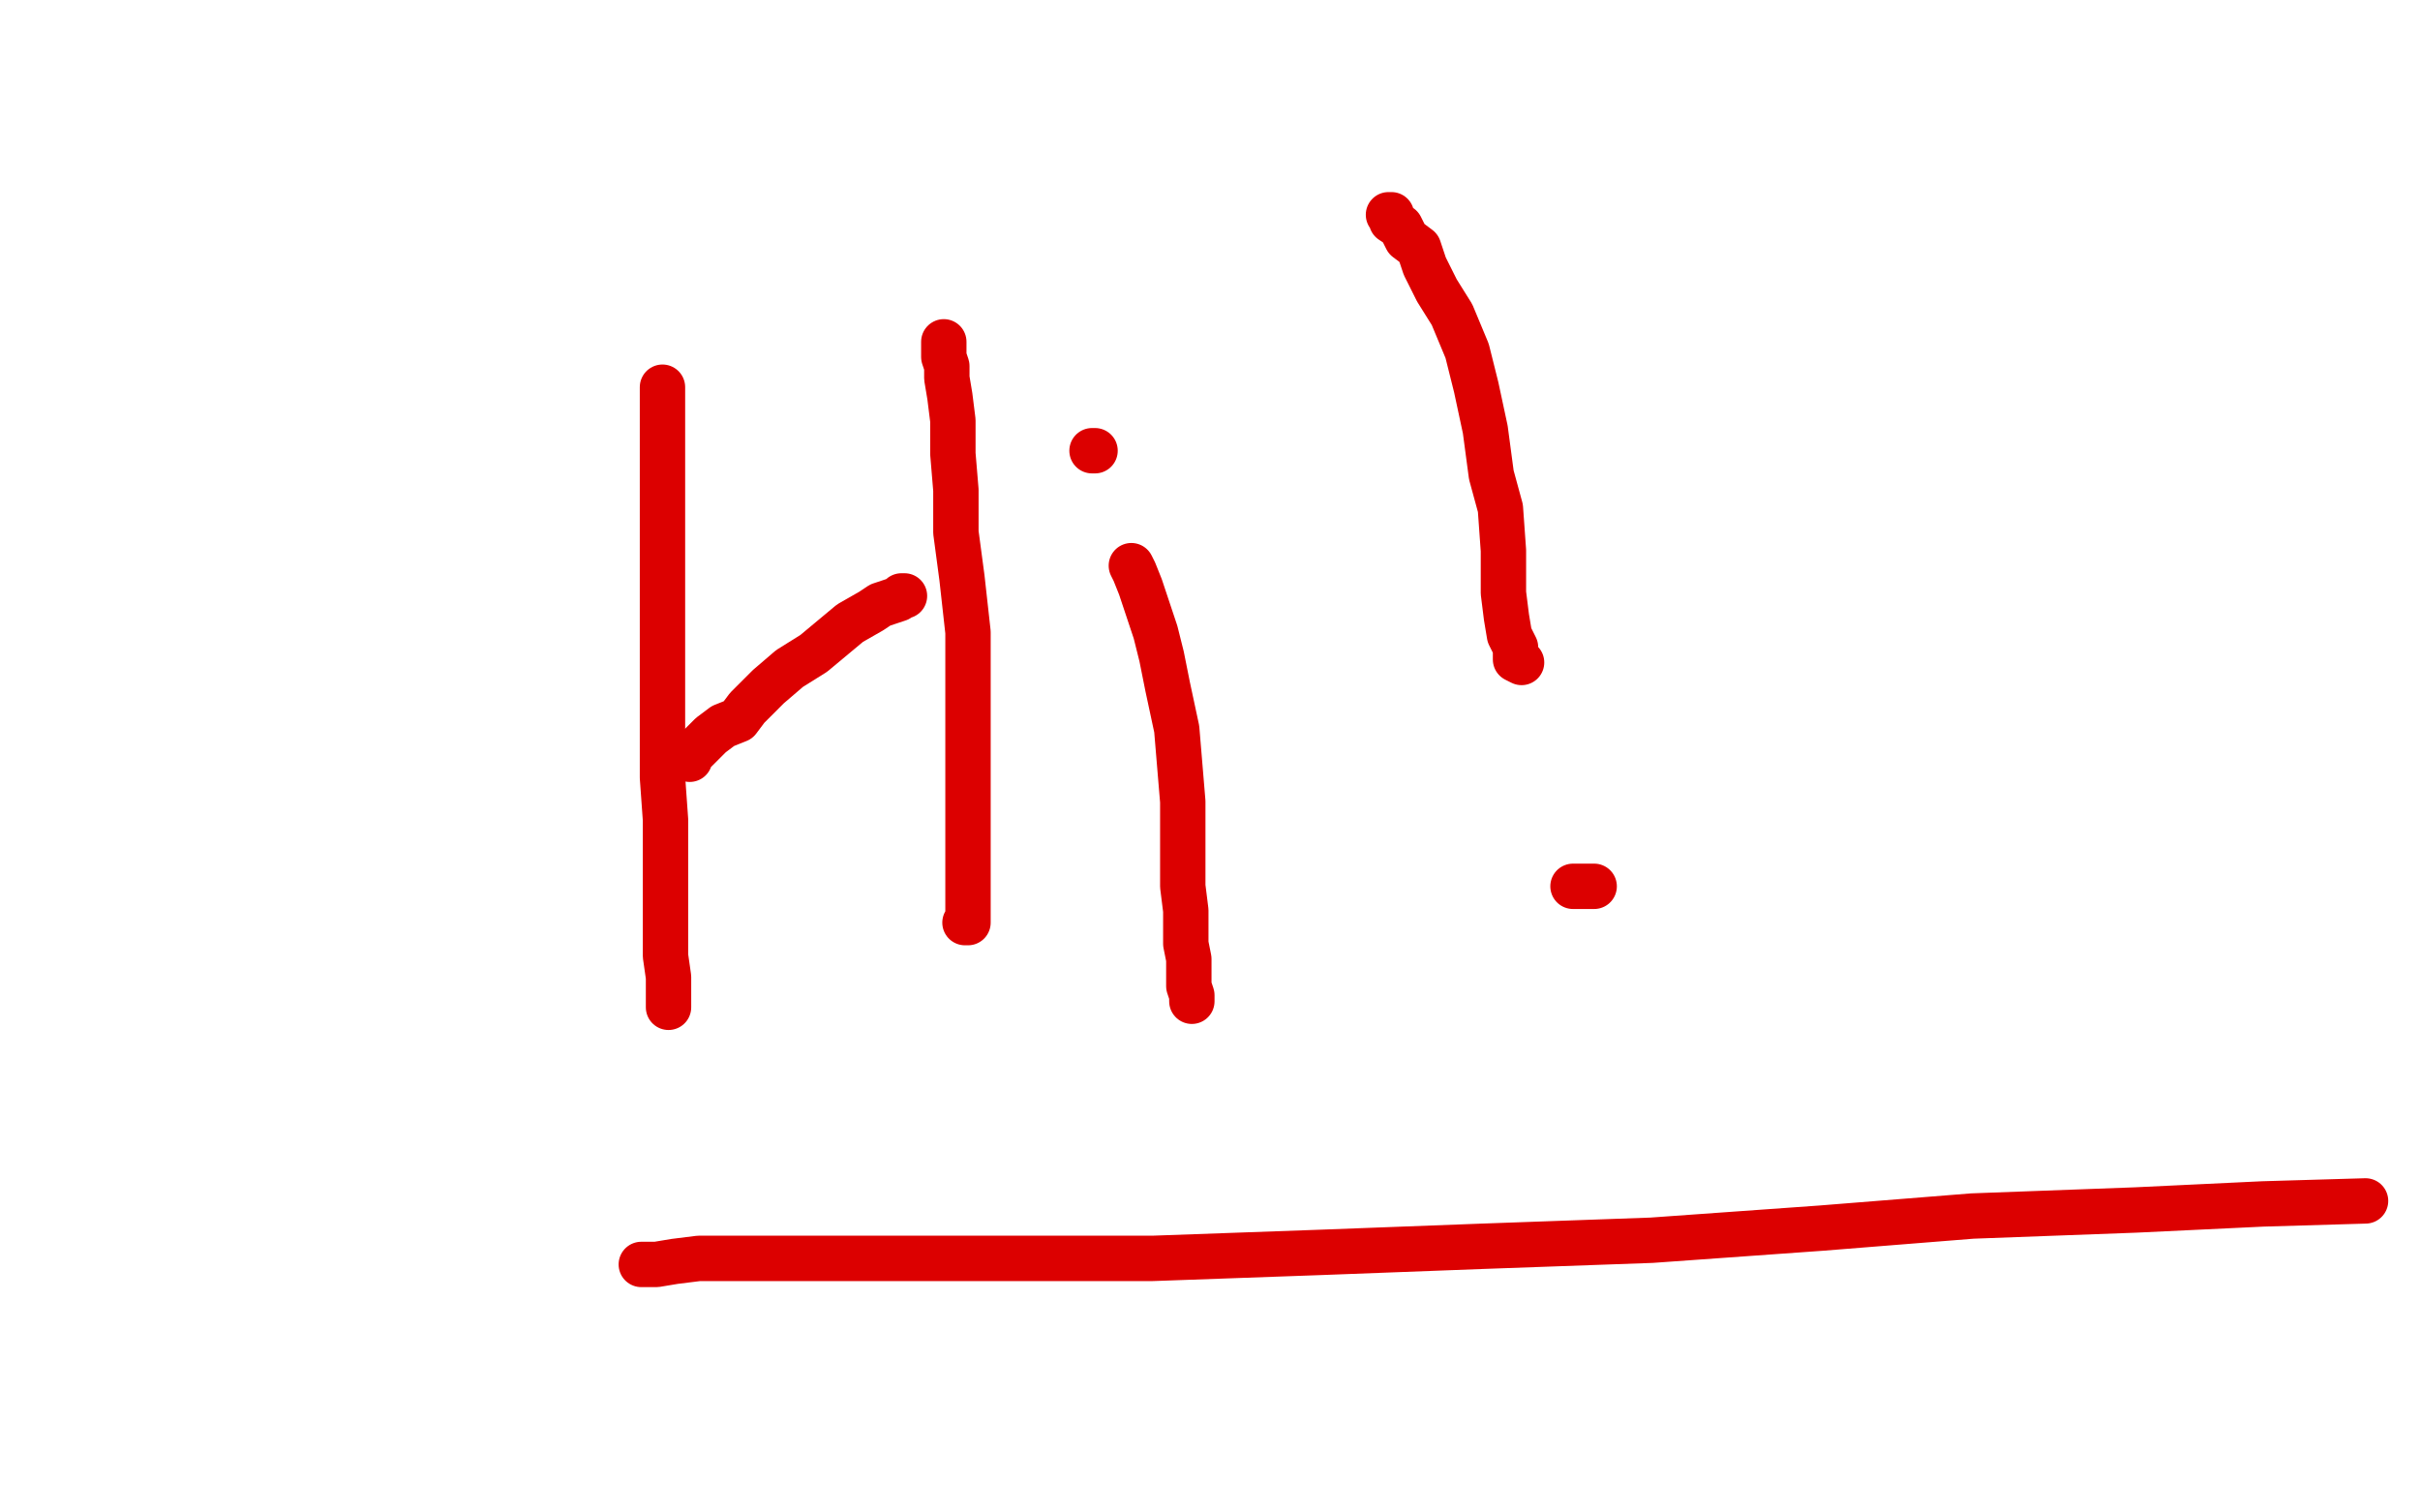
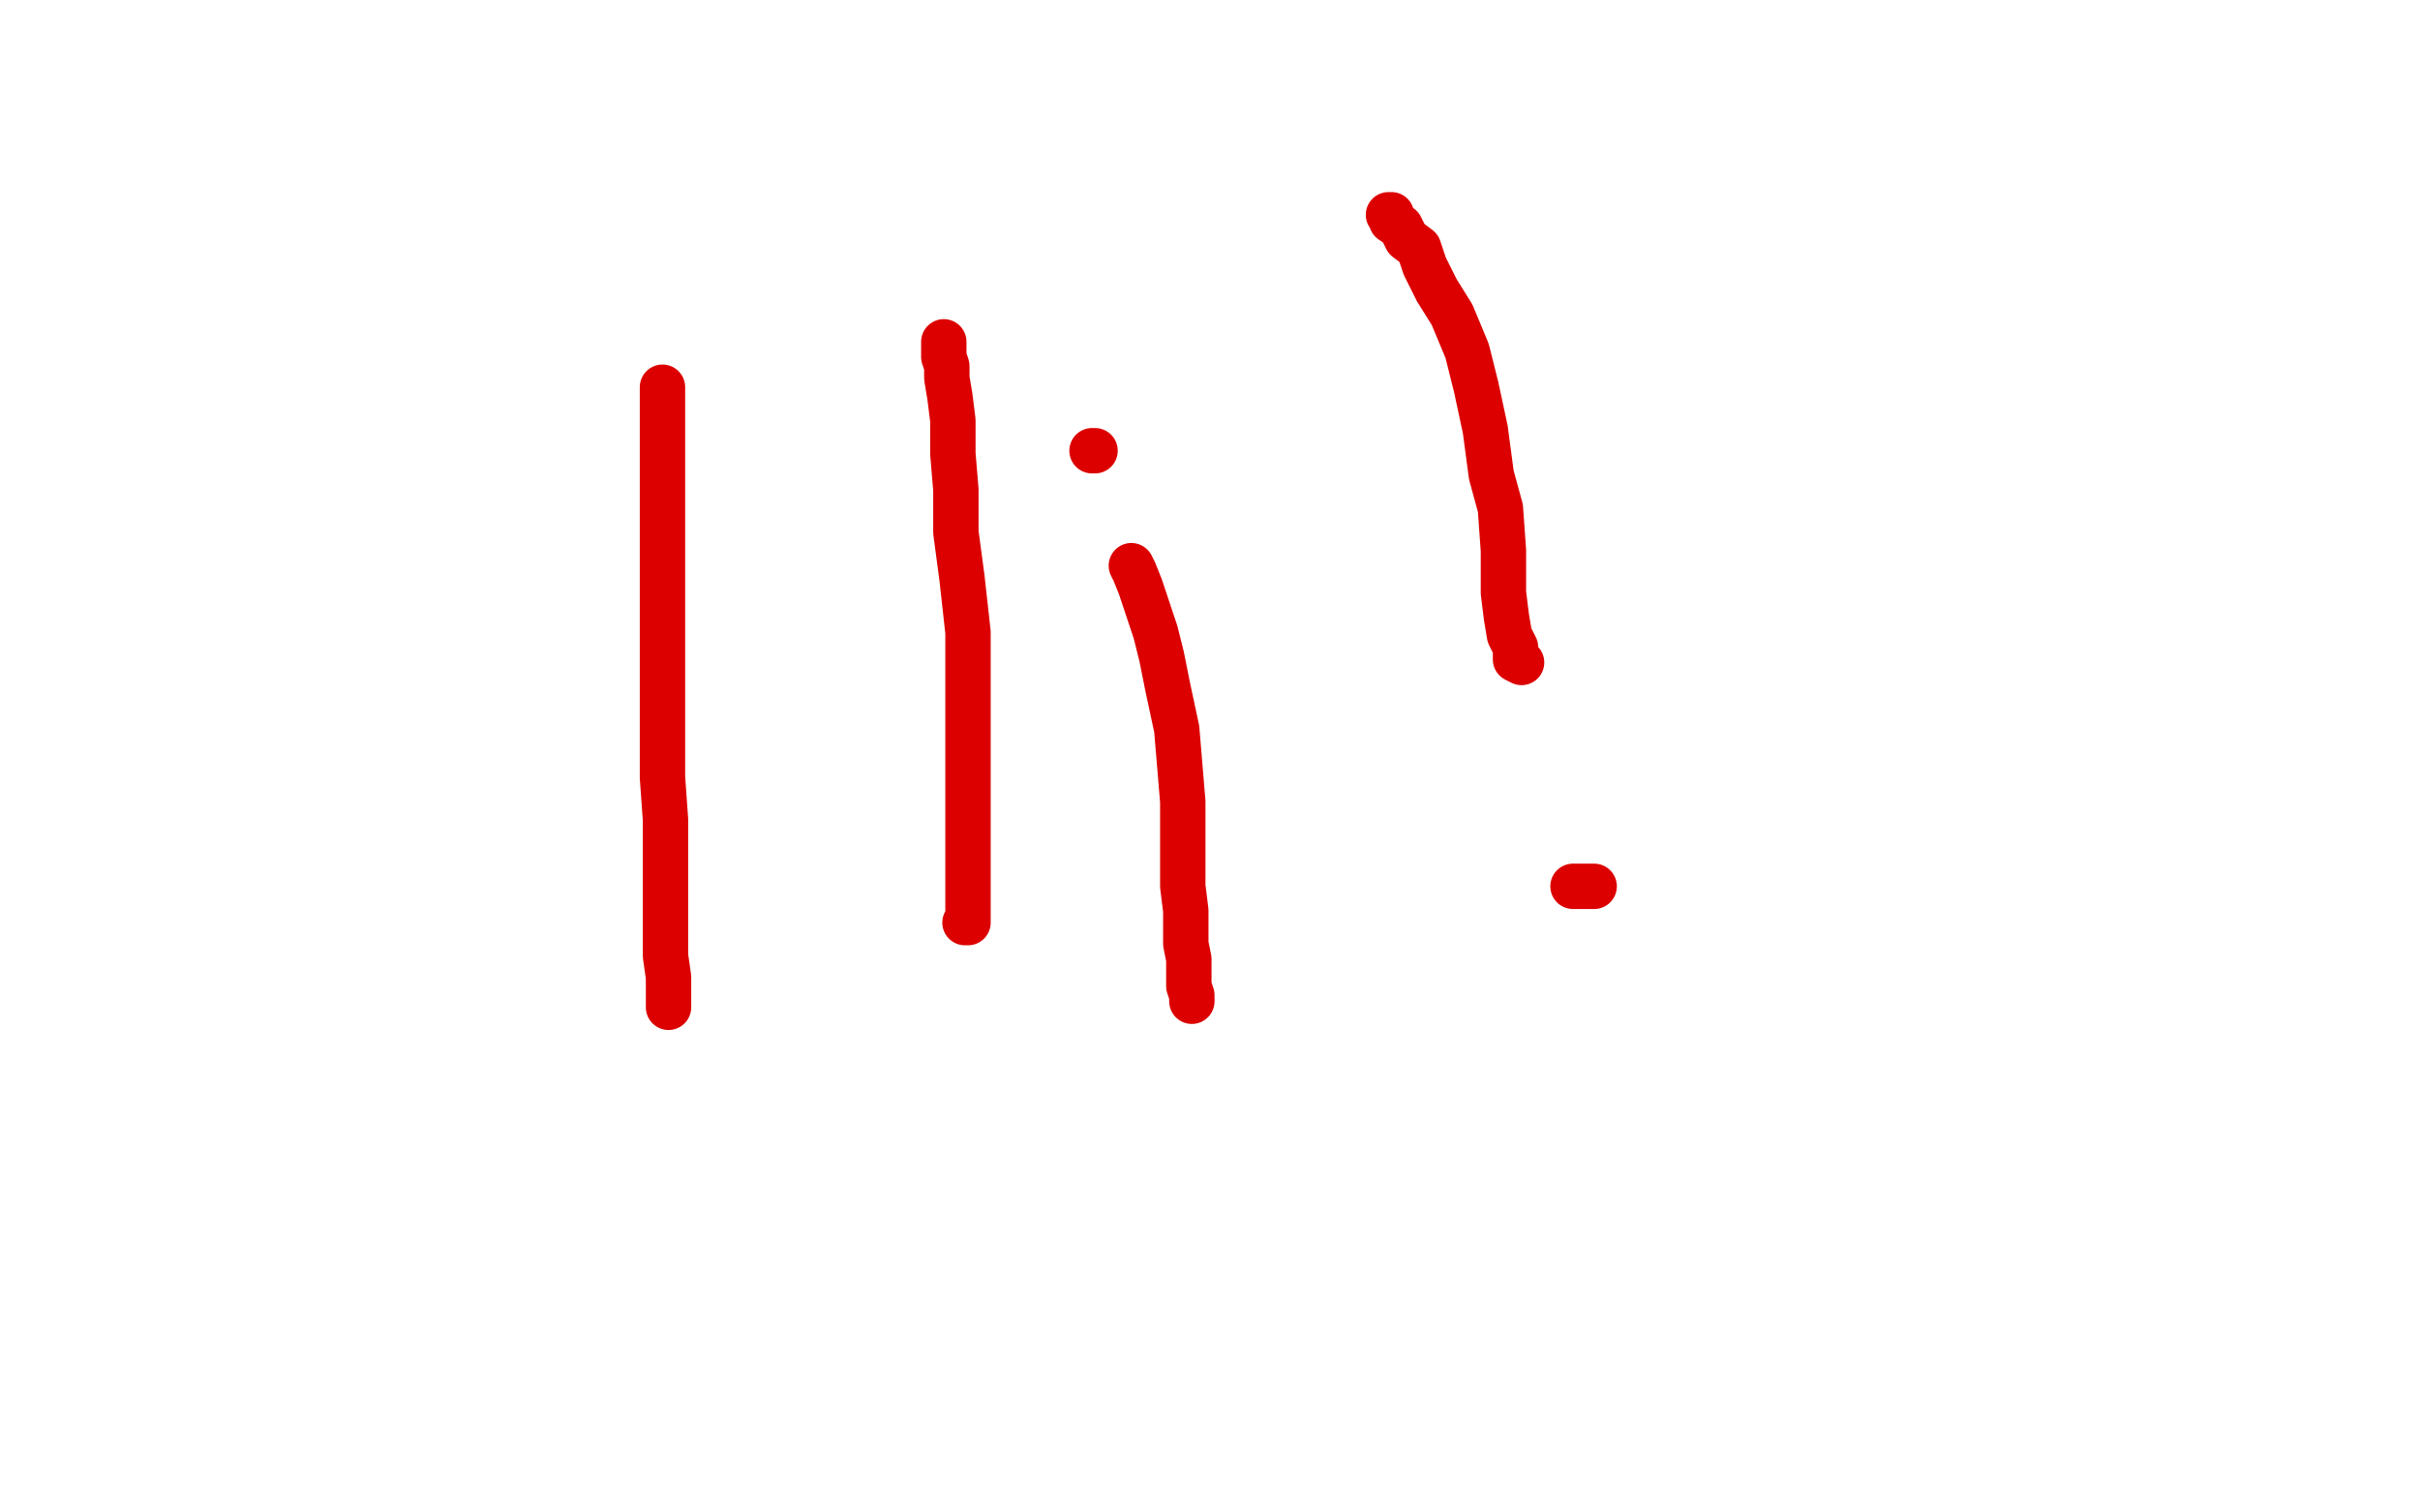
<svg xmlns="http://www.w3.org/2000/svg" width="800" height="500" version="1.1" style="stroke-antialiasing: false">
  <desc>This SVG has been created on https://colorillo.com/</desc>
  <rect x="0" y="0" width="800" height="500" style="fill: rgb(255,255,255); stroke-width:0" />
  <polyline points="219,128 219,131 219,131 219,136 219,136 219,143 219,143 219,152 219,152 219,166 219,166 219,179 219,179 219,194 219,194 219,209 219,209 219,226 219,226 219,242 219,242 219,257 219,257 220,271 220,271 220,282 220,282 220,291 220,301 220,309 220,316 221,323 221,327 221,332 221,333 221,332" style="fill: none; stroke: #dc0000; stroke-width: 15; stroke-linejoin: round; stroke-linecap: round; stroke-antialiasing: false; stroke-antialias: 0; opacity: 1.0" />
  <polyline points="312,113 312,114 312,114 312,116 312,116 312,118 312,118 313,121 313,121 313,125 313,125 314,131 314,131 315,139 315,139 315,150 315,150 316,162 316,162 316,176 316,176 318,191 318,191 320,209 320,209 320,224 320,224 320,239 320,252 320,265 320,274 320,284 320,290 320,297 320,300 320,303 320,305 319,305" style="fill: none; stroke: #dc0000; stroke-width: 15; stroke-linejoin: round; stroke-linecap: round; stroke-antialiasing: false; stroke-antialias: 0; opacity: 1.0" />
-   <polyline points="228,251 228,250 228,250 229,249 229,249 229,248 229,248 230,248 230,248 232,246 232,246 235,243 235,243 239,240 239,240 244,238 244,238 247,234 254,227 261,221 269,216 275,211 281,206 288,202 291,200 294,199 297,198 298,197 299,197" style="fill: none; stroke: #dc0000; stroke-width: 15; stroke-linejoin: round; stroke-linecap: round; stroke-antialiasing: false; stroke-antialias: 0; opacity: 1.0" />
  <polyline points="374,187 375,189 375,189 377,194 377,194 379,200 379,200 382,209 382,209 384,217 384,217 386,227 386,227 389,241 389,241 390,253 390,253 391,265 391,265 391,275 391,275 391,283 391,283 391,293 391,293 392,301 392,301 392,307 392,312 393,317 393,322 393,326 394,329 394,330 394,331" style="fill: none; stroke: #dc0000; stroke-width: 15; stroke-linejoin: round; stroke-linecap: round; stroke-antialiasing: false; stroke-antialias: 0; opacity: 1.0" />
  <polyline points="361,149 362,149 362,149" style="fill: none; stroke: #dc0000; stroke-width: 15; stroke-linejoin: round; stroke-linecap: round; stroke-antialiasing: false; stroke-antialias: 0; opacity: 1.0" />
  <polyline points="459,71 460,71 460,71 460,73 460,73 463,75 463,75 465,79 465,79 469,82 469,82 471,88 471,88 475,96 475,96 480,104 480,104 485,116 485,116 488,128 488,128 491,142 491,142 493,157 493,157 496,168 496,168 497,182 497,196 498,204 499,210 501,214 501,217 501,218 503,219" style="fill: none; stroke: #dc0000; stroke-width: 15; stroke-linejoin: round; stroke-linecap: round; stroke-antialiasing: false; stroke-antialias: 0; opacity: 1.0" />
  <polyline points="520,293 521,293 521,293 524,293 524,293 527,293 527,293" style="fill: none; stroke: #dc0000; stroke-width: 15; stroke-linejoin: round; stroke-linecap: round; stroke-antialiasing: false; stroke-antialias: 0; opacity: 1.0" />
-   <polyline points="212,418 213,418 213,418 214,418 214,418 217,418 217,418 223,417 223,417 231,416 231,416 245,416 245,416 261,416 261,416 292,416 292,416 334,416 334,416 381,416 381,416 437,414 437,414 490,412 490,412 546,410 602,406 652,402 706,400 748,398 782,397" style="fill: none; stroke: #dc0000; stroke-width: 15; stroke-linejoin: round; stroke-linecap: round; stroke-antialiasing: false; stroke-antialias: 0; opacity: 1.0" />
</svg>